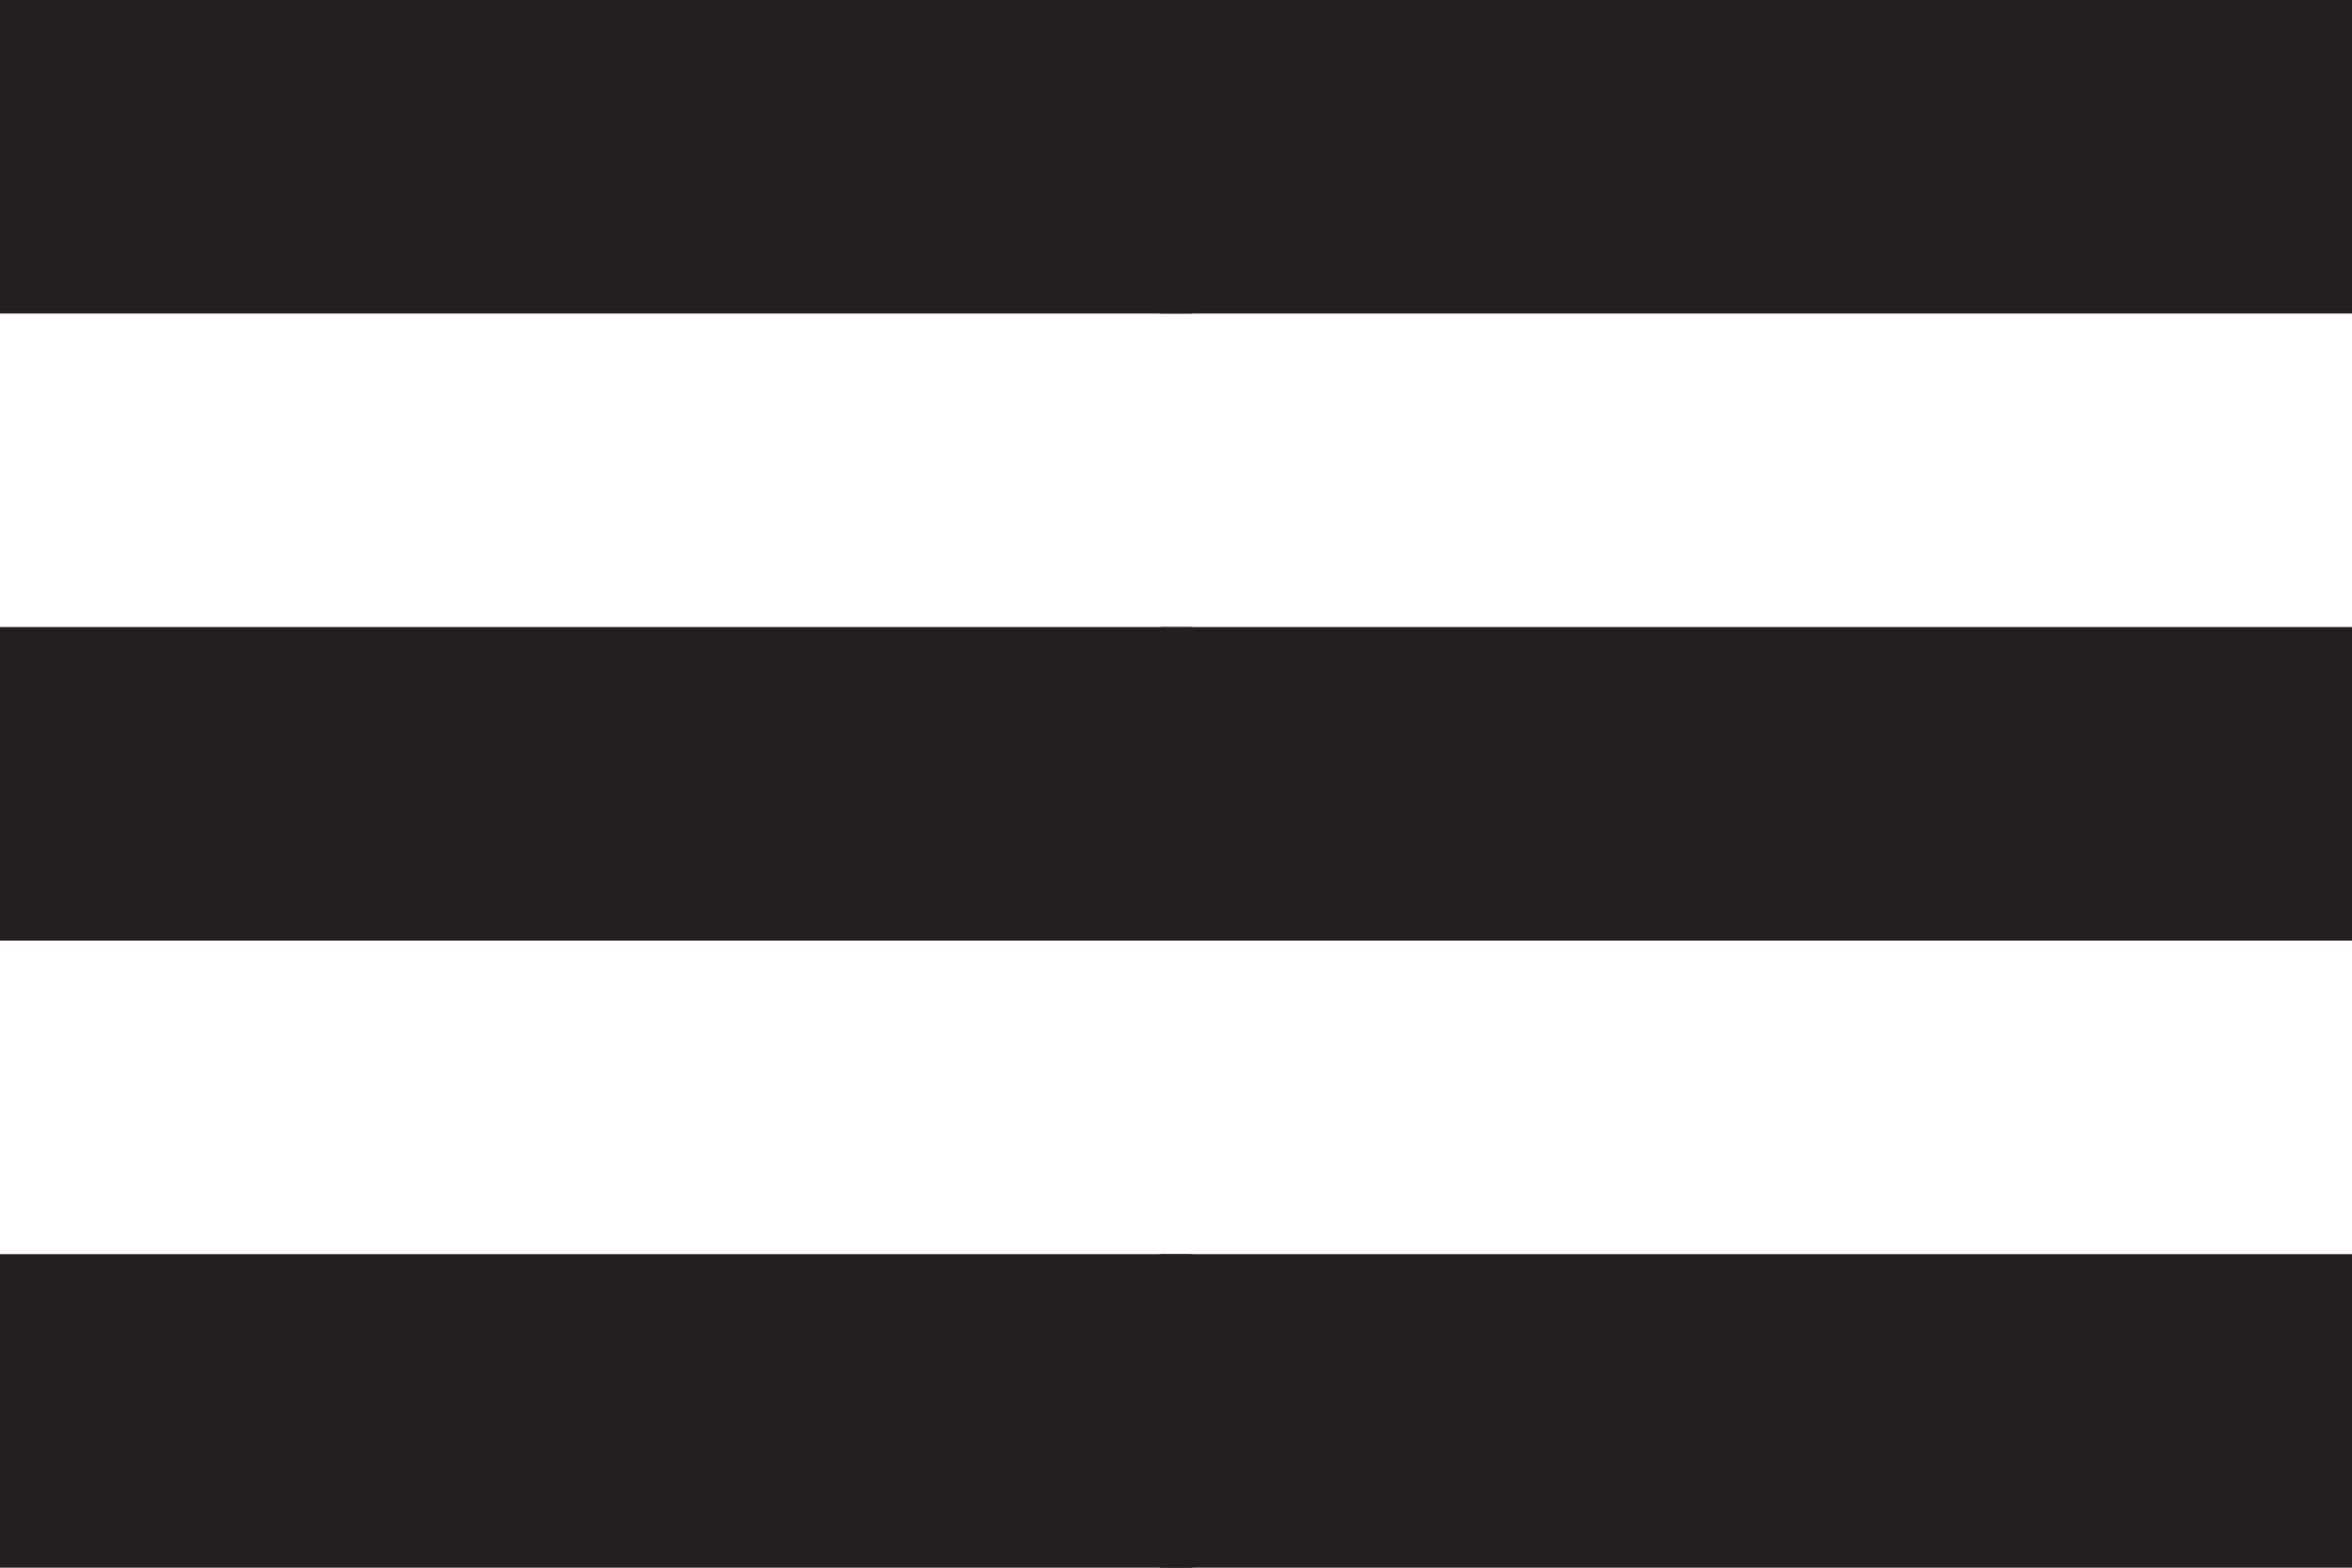
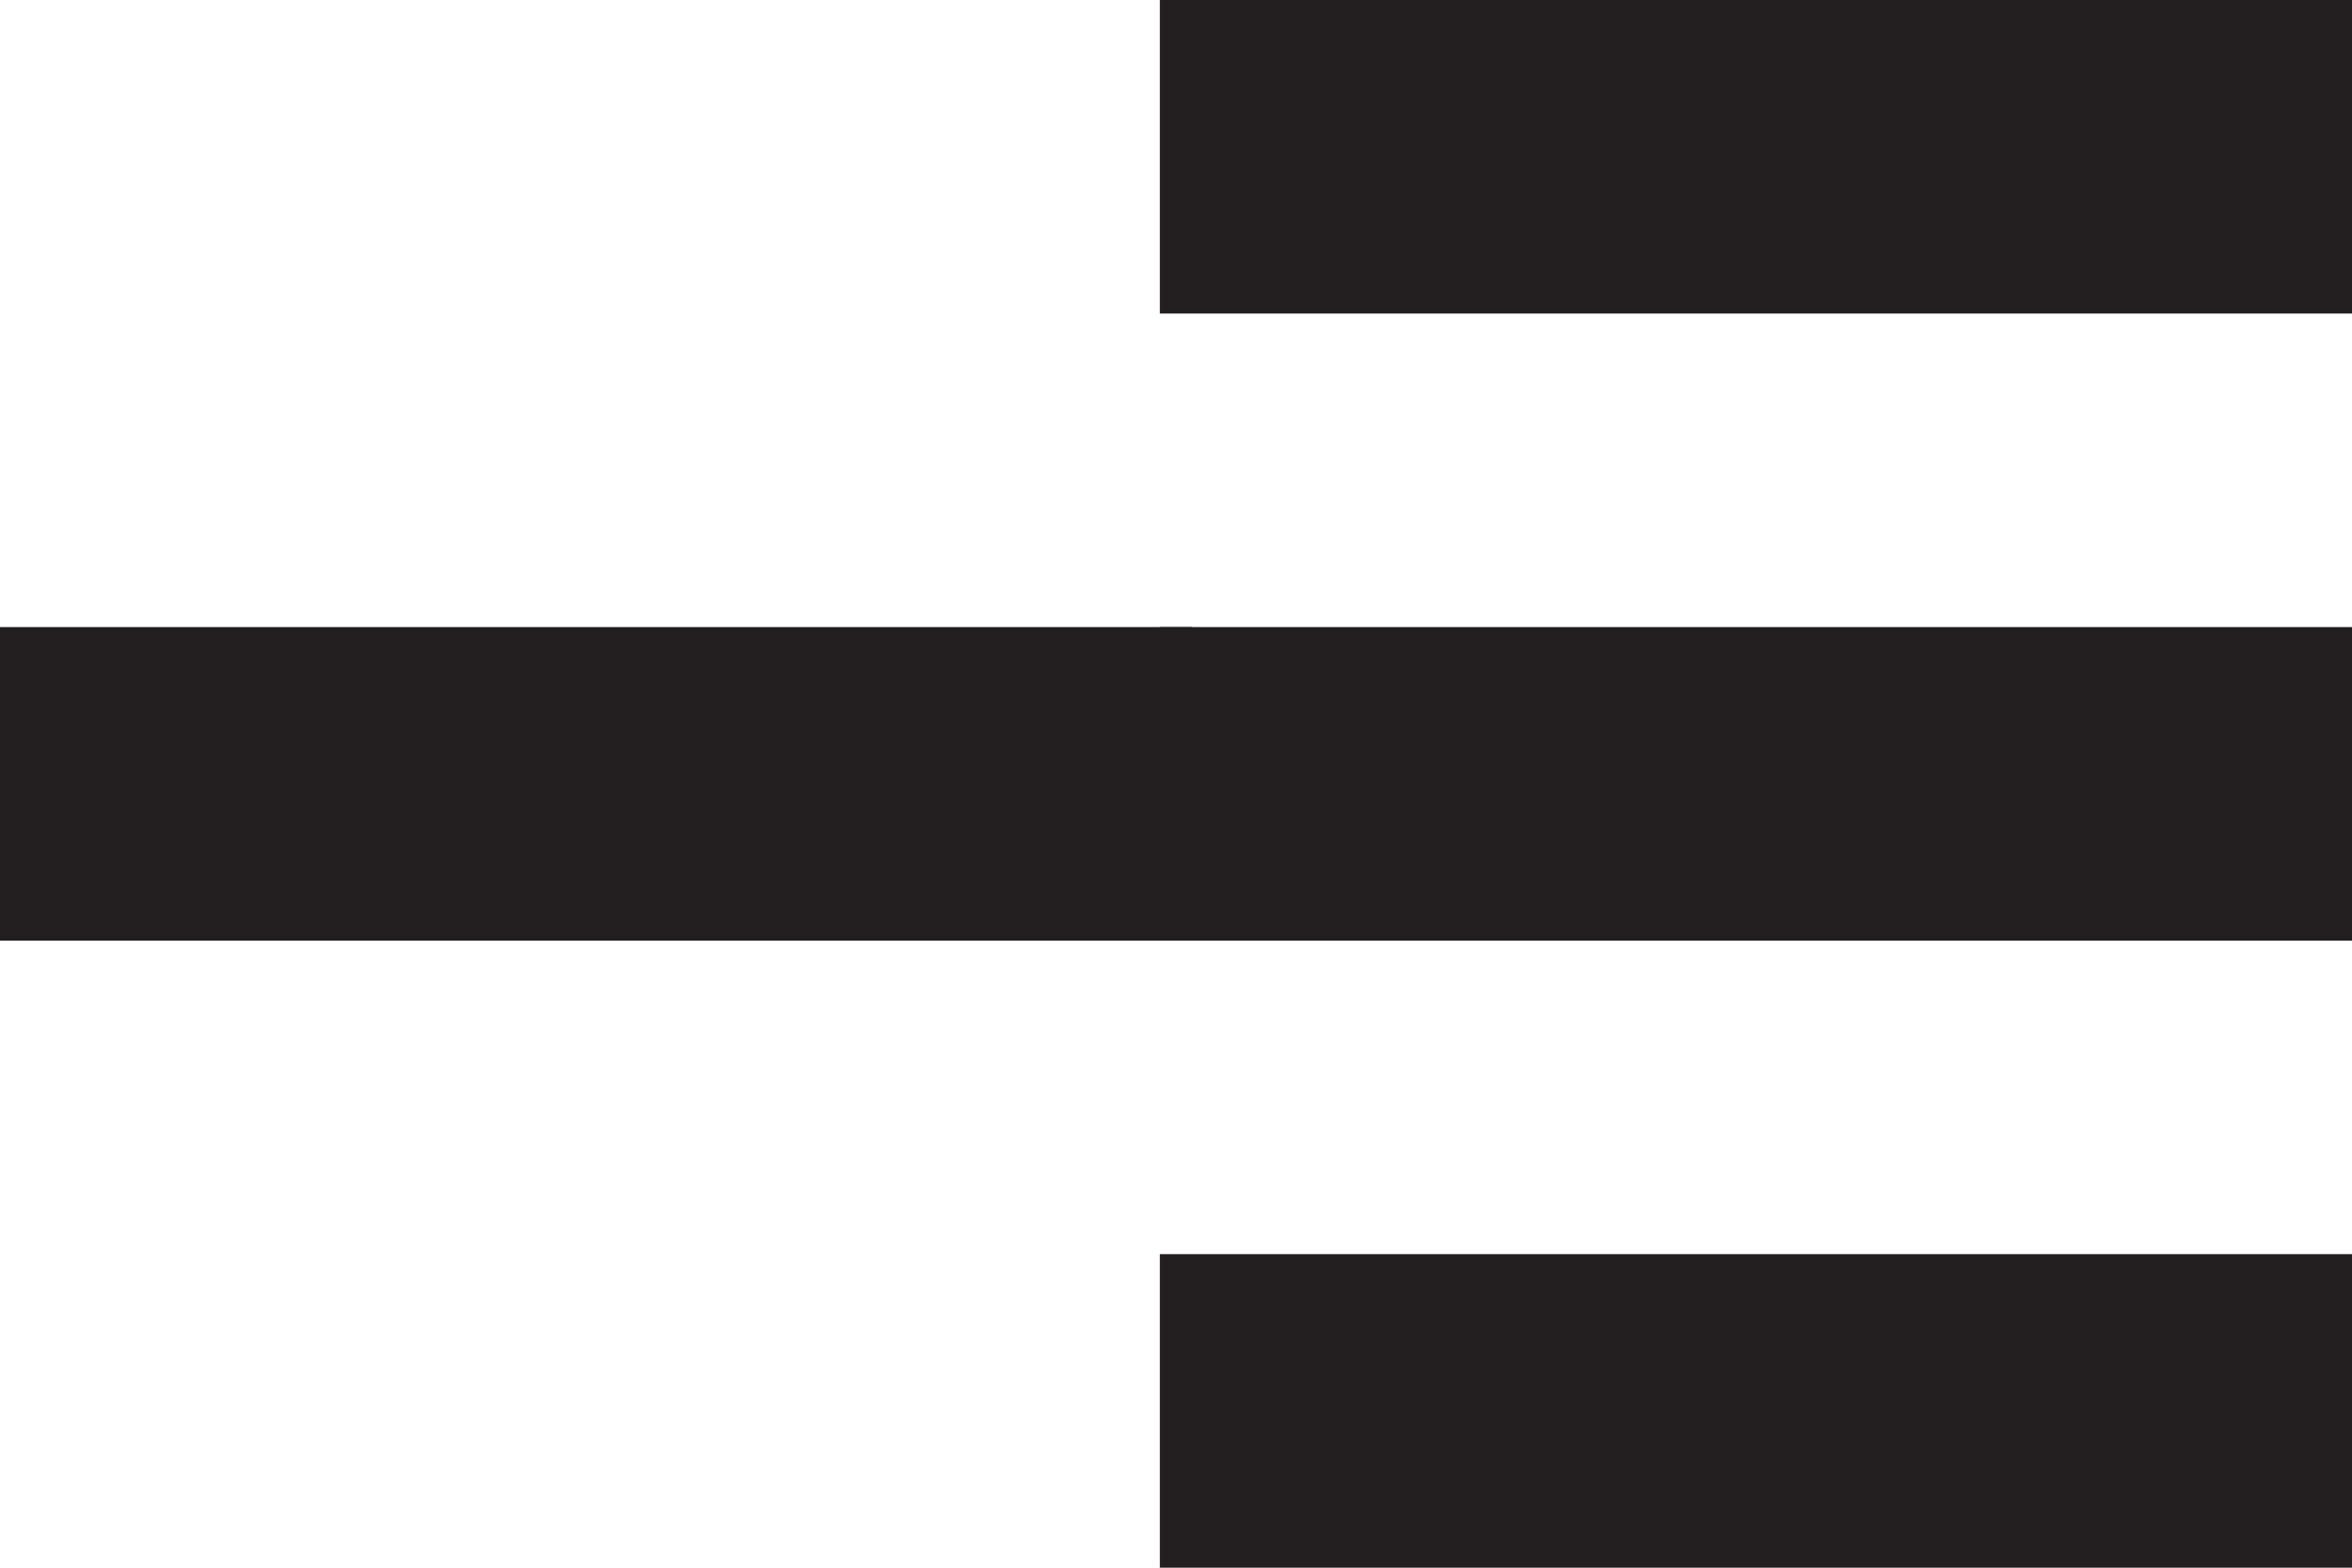
<svg xmlns="http://www.w3.org/2000/svg" width="15" height="10" viewBox="0 0 15 10" fill="none">
-   <path d="M0 0V2H7.603V0H0Z" fill="#231F20" />
  <path d="M15 2V3.29018e-05H7.397V2H15Z" fill="#231F20" />
  <path d="M0 4V6H7.603V4H0Z" fill="#231F20" />
  <path d="M15 6V4H7.397V6H15Z" fill="#231F20" />
-   <path d="M0 8V10H7.603V8H0Z" fill="#231F20" />
  <path d="M15 10V8H7.397V10H15Z" fill="#231F20" />
</svg>